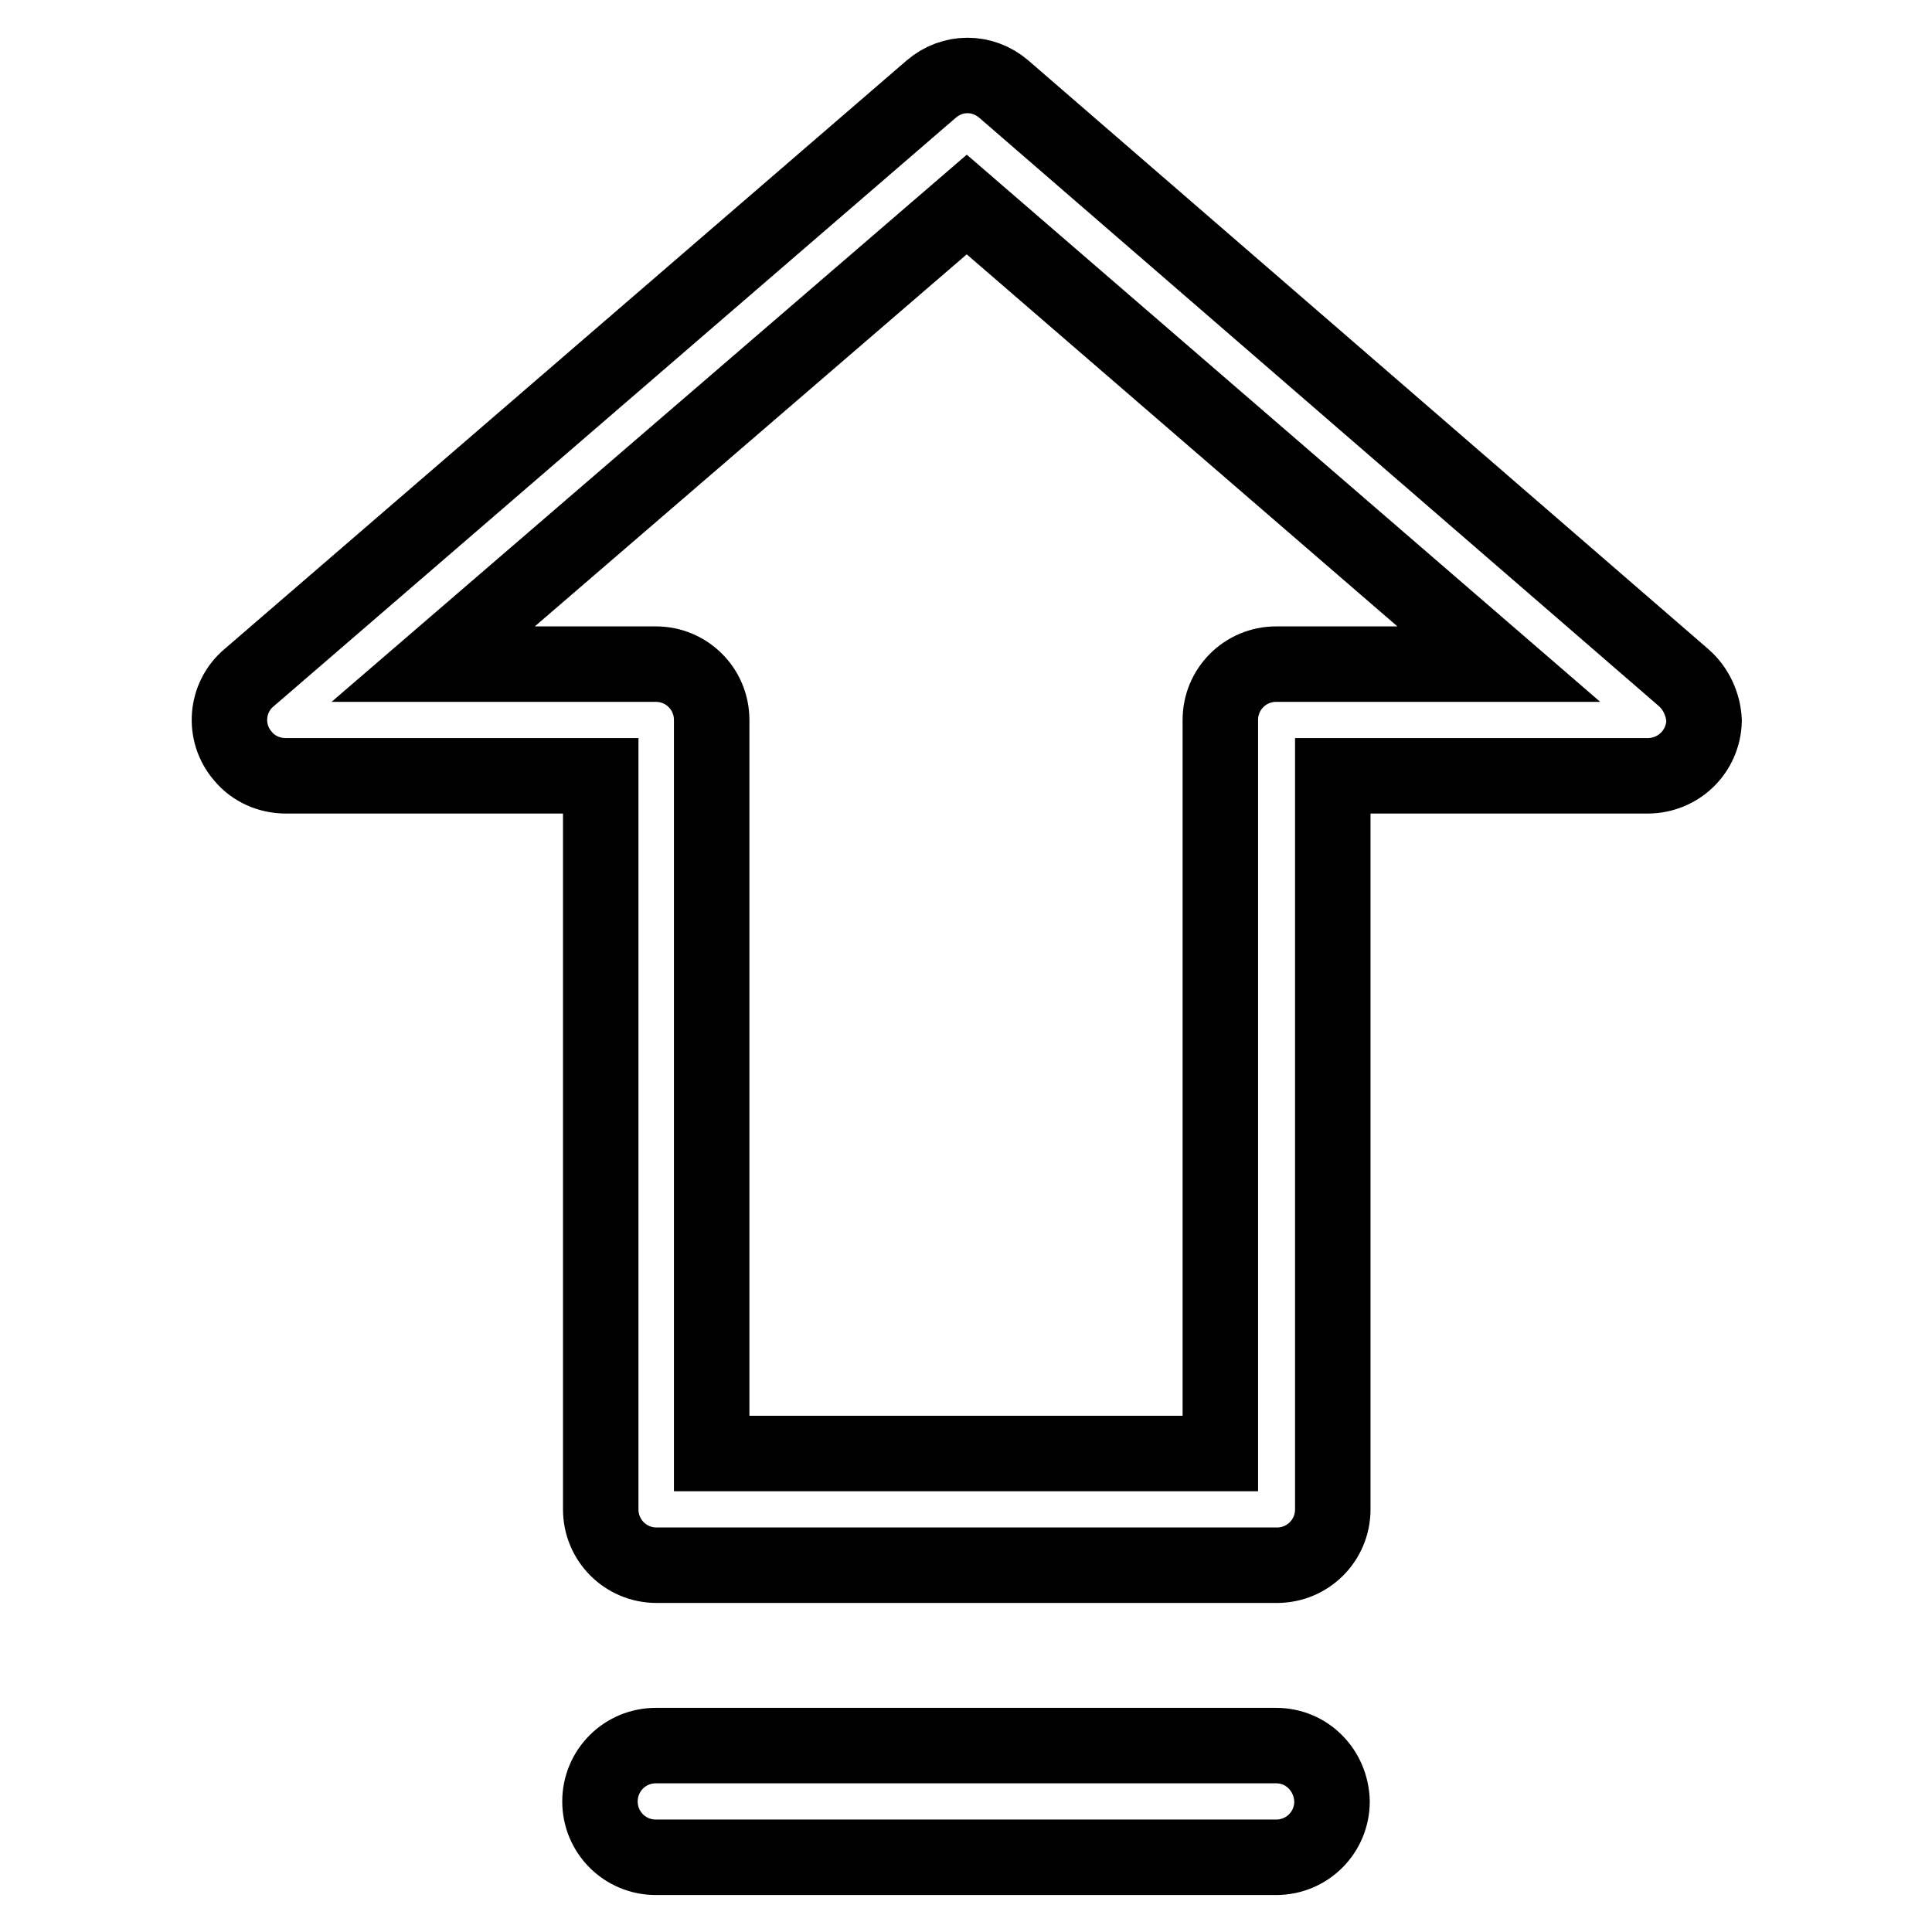
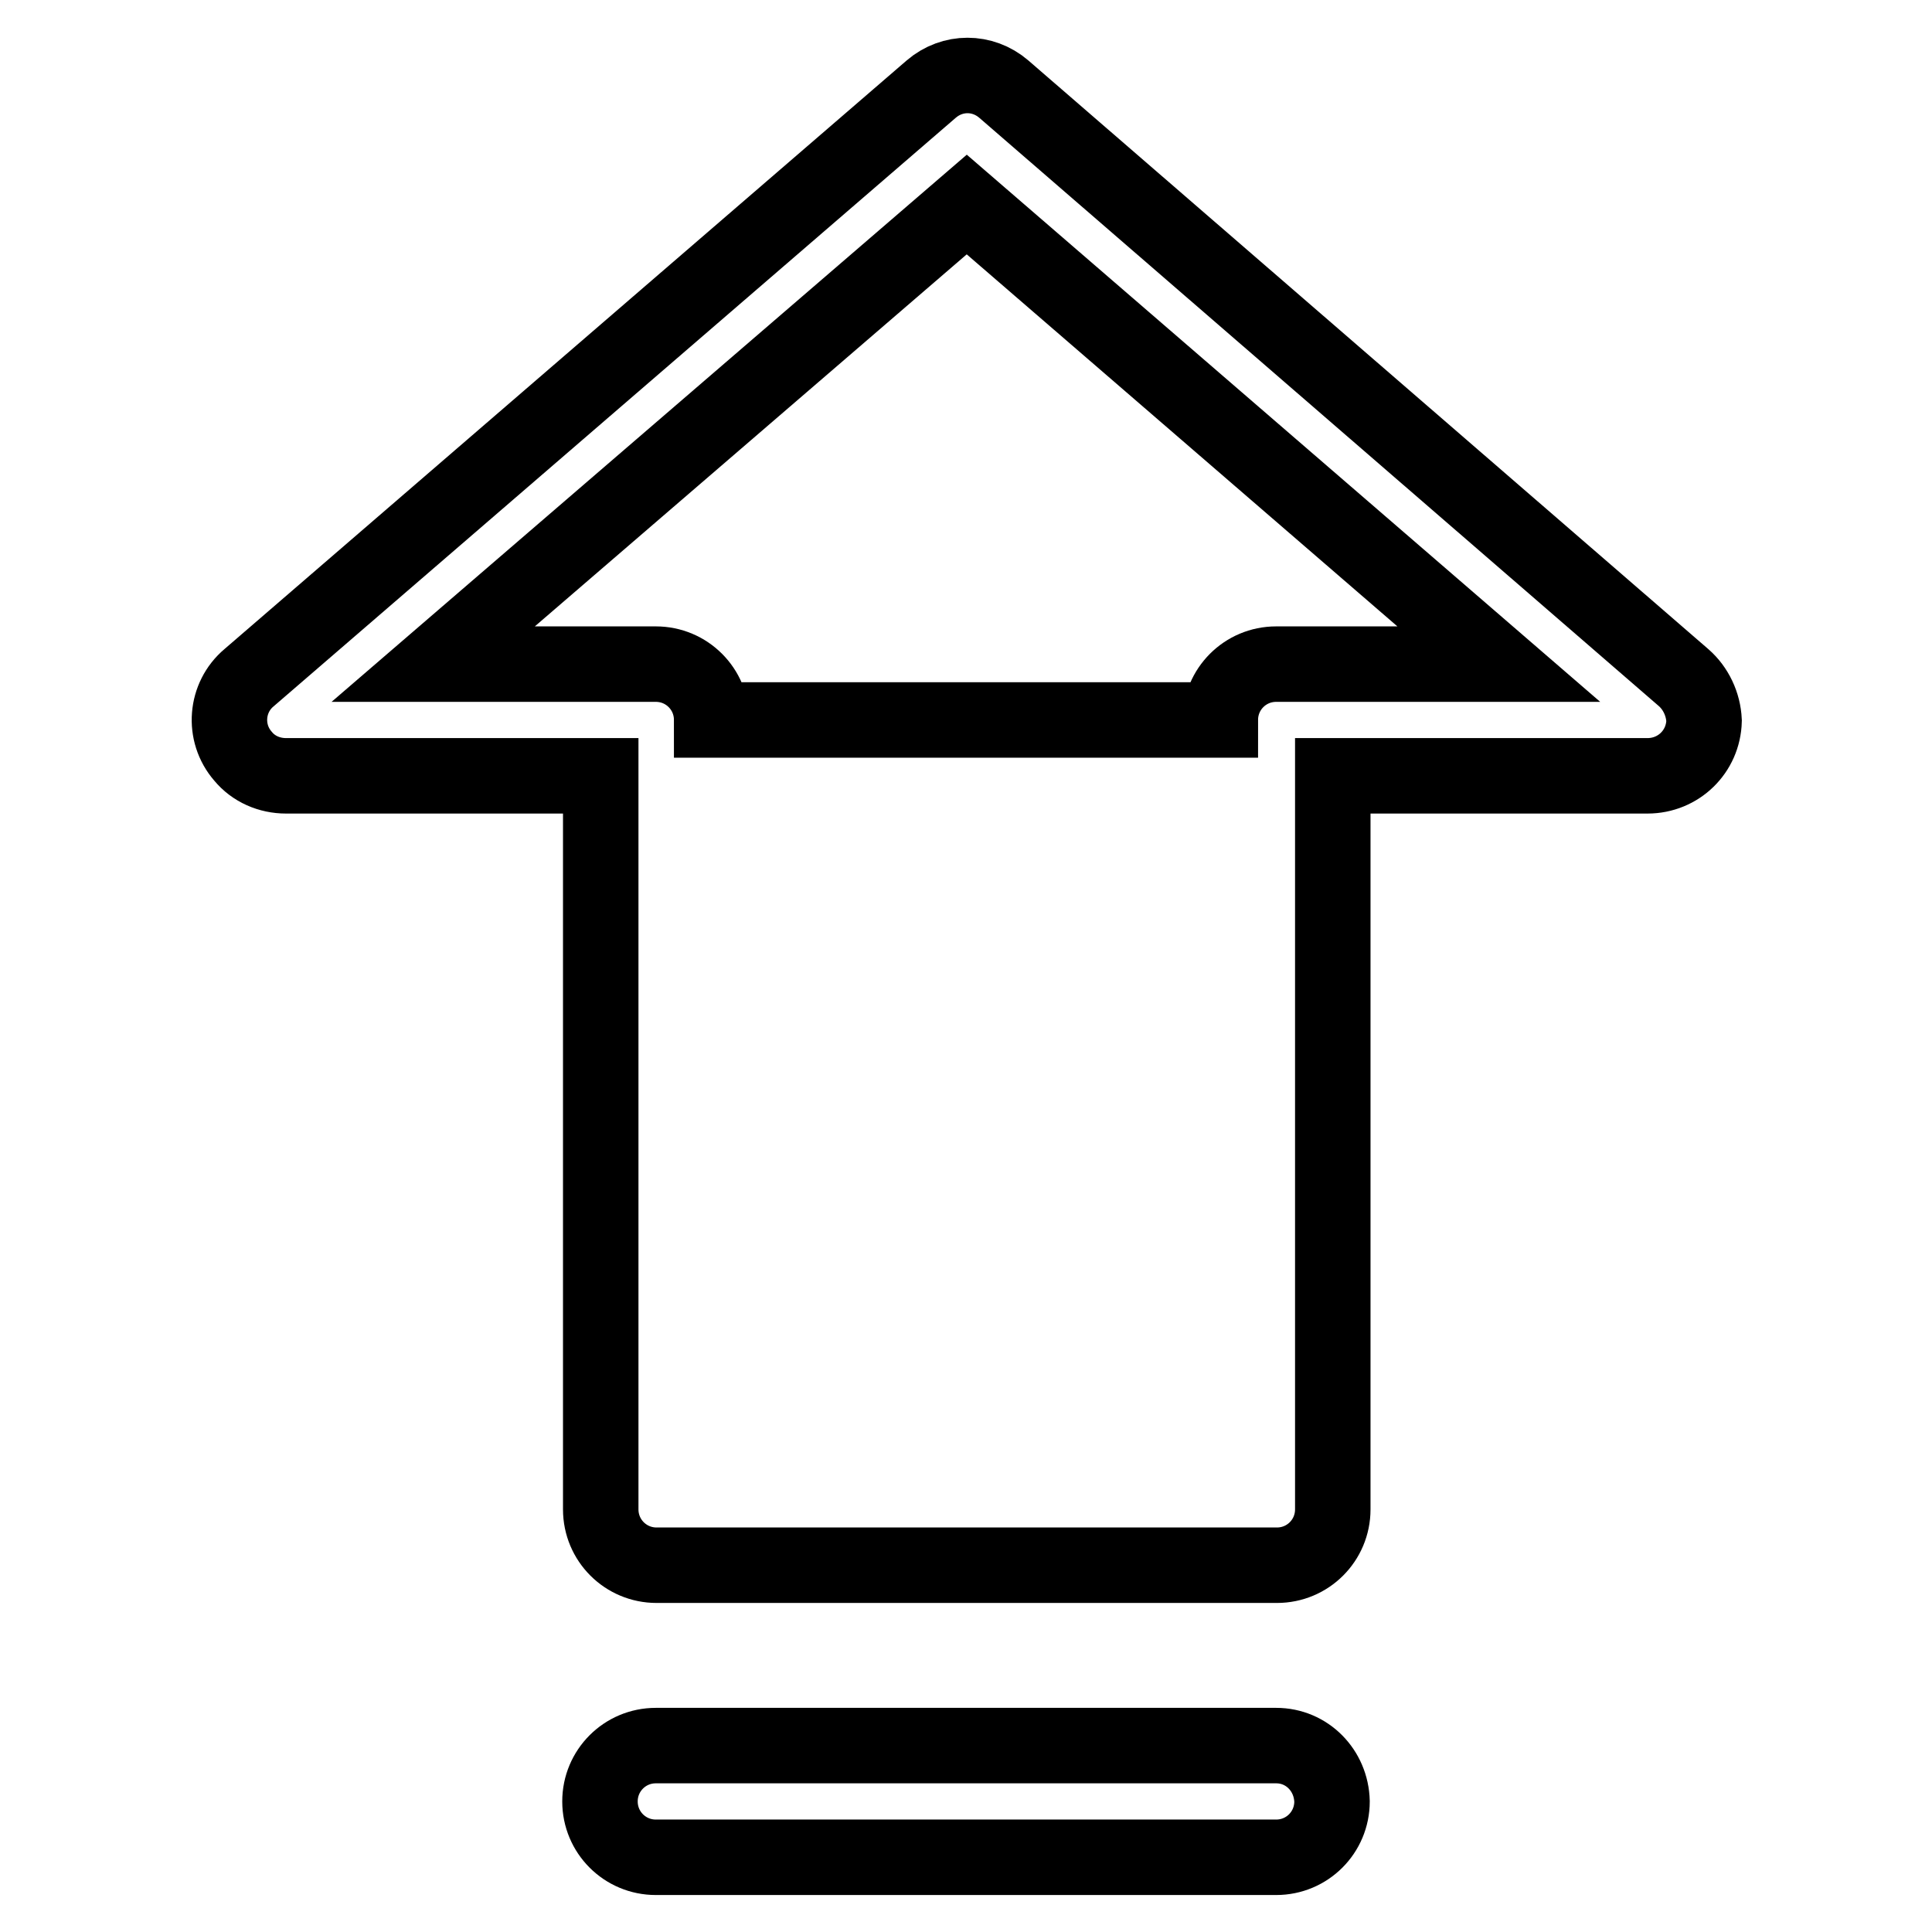
<svg xmlns="http://www.w3.org/2000/svg" version="1.1" x="0px" y="0px" viewBox="0 0 256 256" enable-background="new 0 0 256 256" xml:space="preserve">
  <g>
-     <path stroke-width="10" fill-opacity="0" stroke="#000000" d="M223.1,89.8l-90.1-78c-2.8-2.4-6.8-2.4-9.6,0l-90.4,78c-3.1,2.6-3.5,7.3-0.8,10.4c1.4,1.7,3.5,2.6,5.7,2.6 h41.7V200c0,4.1,3.3,7.4,7.4,7.4h82.2c4.1,0,7.4-3.3,7.4-7.4v-97.2h41.7c4.1,0,7.4-3.2,7.5-7.3C225.7,93.3,224.7,91.2,223.1,89.8z  M169.1,88c-4.1,0-7.4,3.3-7.4,7.4v97.2H94.3V95.4c0-4.1-3.3-7.4-7.4-7.4H57.4l70.7-60.9L198.6,88H169.1z M169.1,231.3H86.9 c-4.1,0-7.4,3.3-7.4,7.4c0,4.1,3.3,7.4,7.4,7.4c0,0,0,0,0,0h82.2c4.1,0,7.4-3.3,7.4-7.4C176.4,234.6,173.2,231.3,169.1,231.3z" />
+     <path stroke-width="10" fill-opacity="0" stroke="#000000" d="M223.1,89.8l-90.1-78c-2.8-2.4-6.8-2.4-9.6,0l-90.4,78c-3.1,2.6-3.5,7.3-0.8,10.4c1.4,1.7,3.5,2.6,5.7,2.6 h41.7V200c0,4.1,3.3,7.4,7.4,7.4h82.2c4.1,0,7.4-3.3,7.4-7.4v-97.2h41.7c4.1,0,7.4-3.2,7.5-7.3C225.7,93.3,224.7,91.2,223.1,89.8z  M169.1,88c-4.1,0-7.4,3.3-7.4,7.4H94.3V95.4c0-4.1-3.3-7.4-7.4-7.4H57.4l70.7-60.9L198.6,88H169.1z M169.1,231.3H86.9 c-4.1,0-7.4,3.3-7.4,7.4c0,4.1,3.3,7.4,7.4,7.4c0,0,0,0,0,0h82.2c4.1,0,7.4-3.3,7.4-7.4C176.4,234.6,173.2,231.3,169.1,231.3z" />
  </g>
</svg>